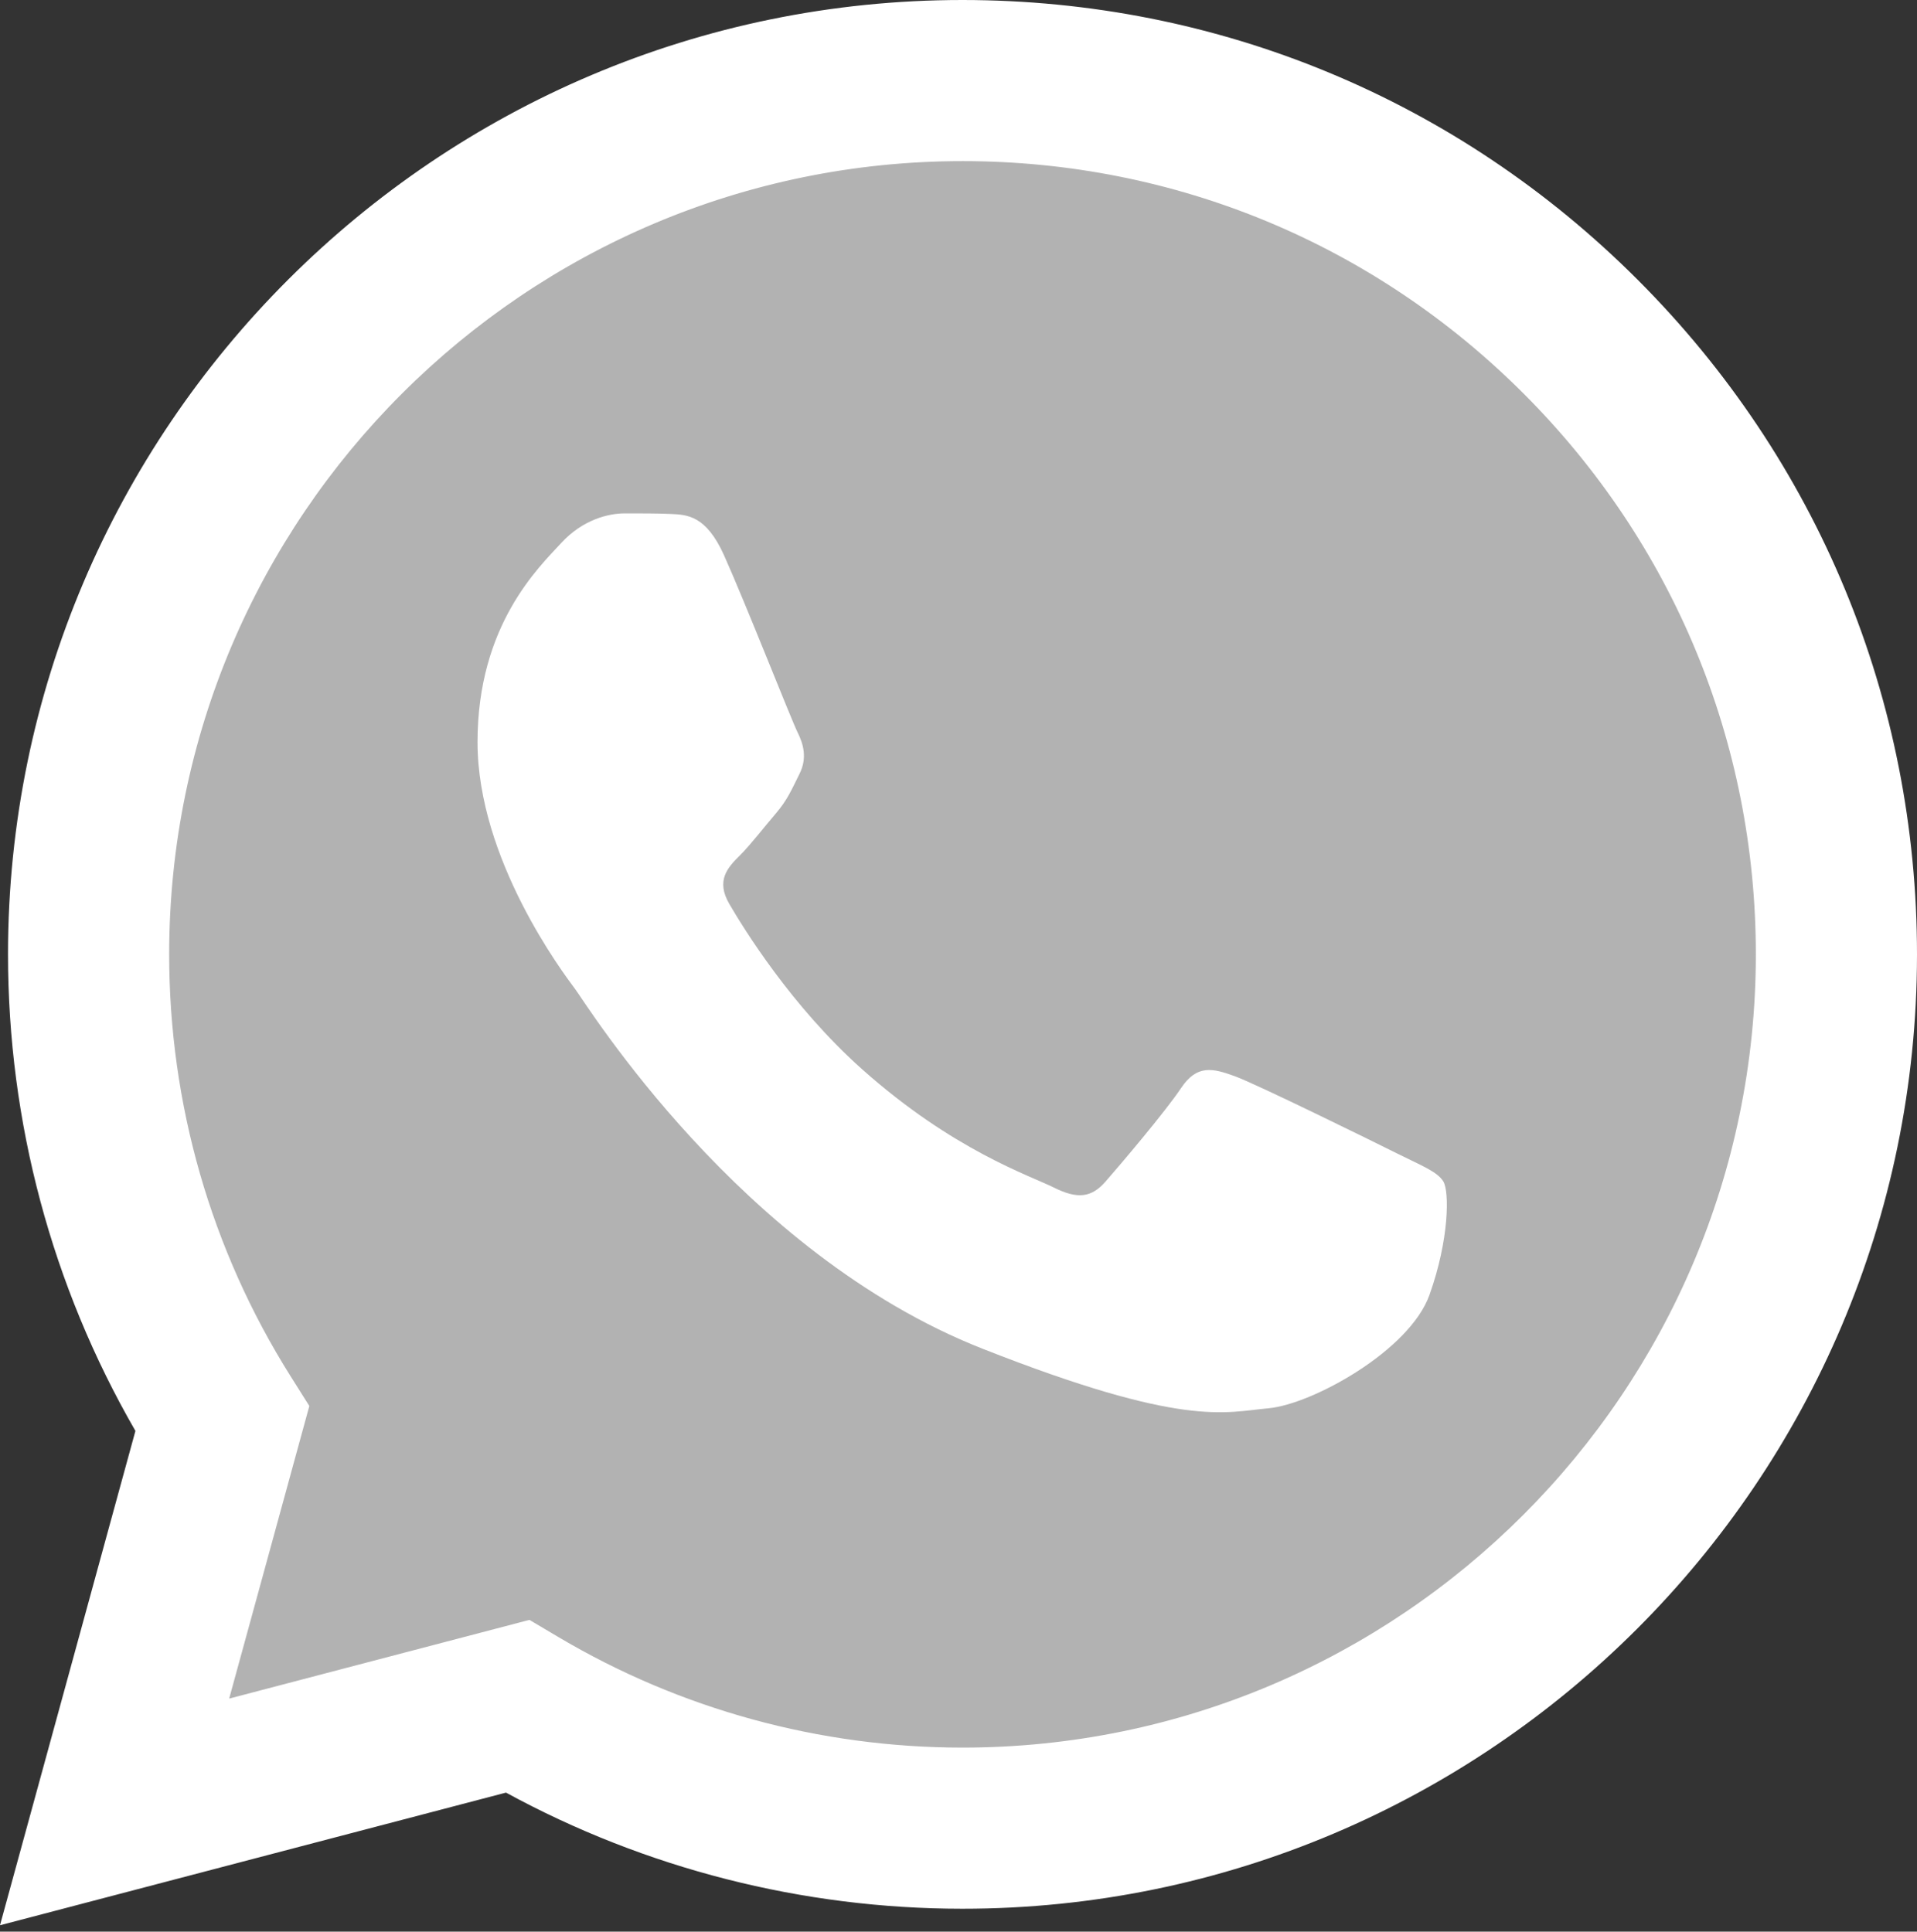
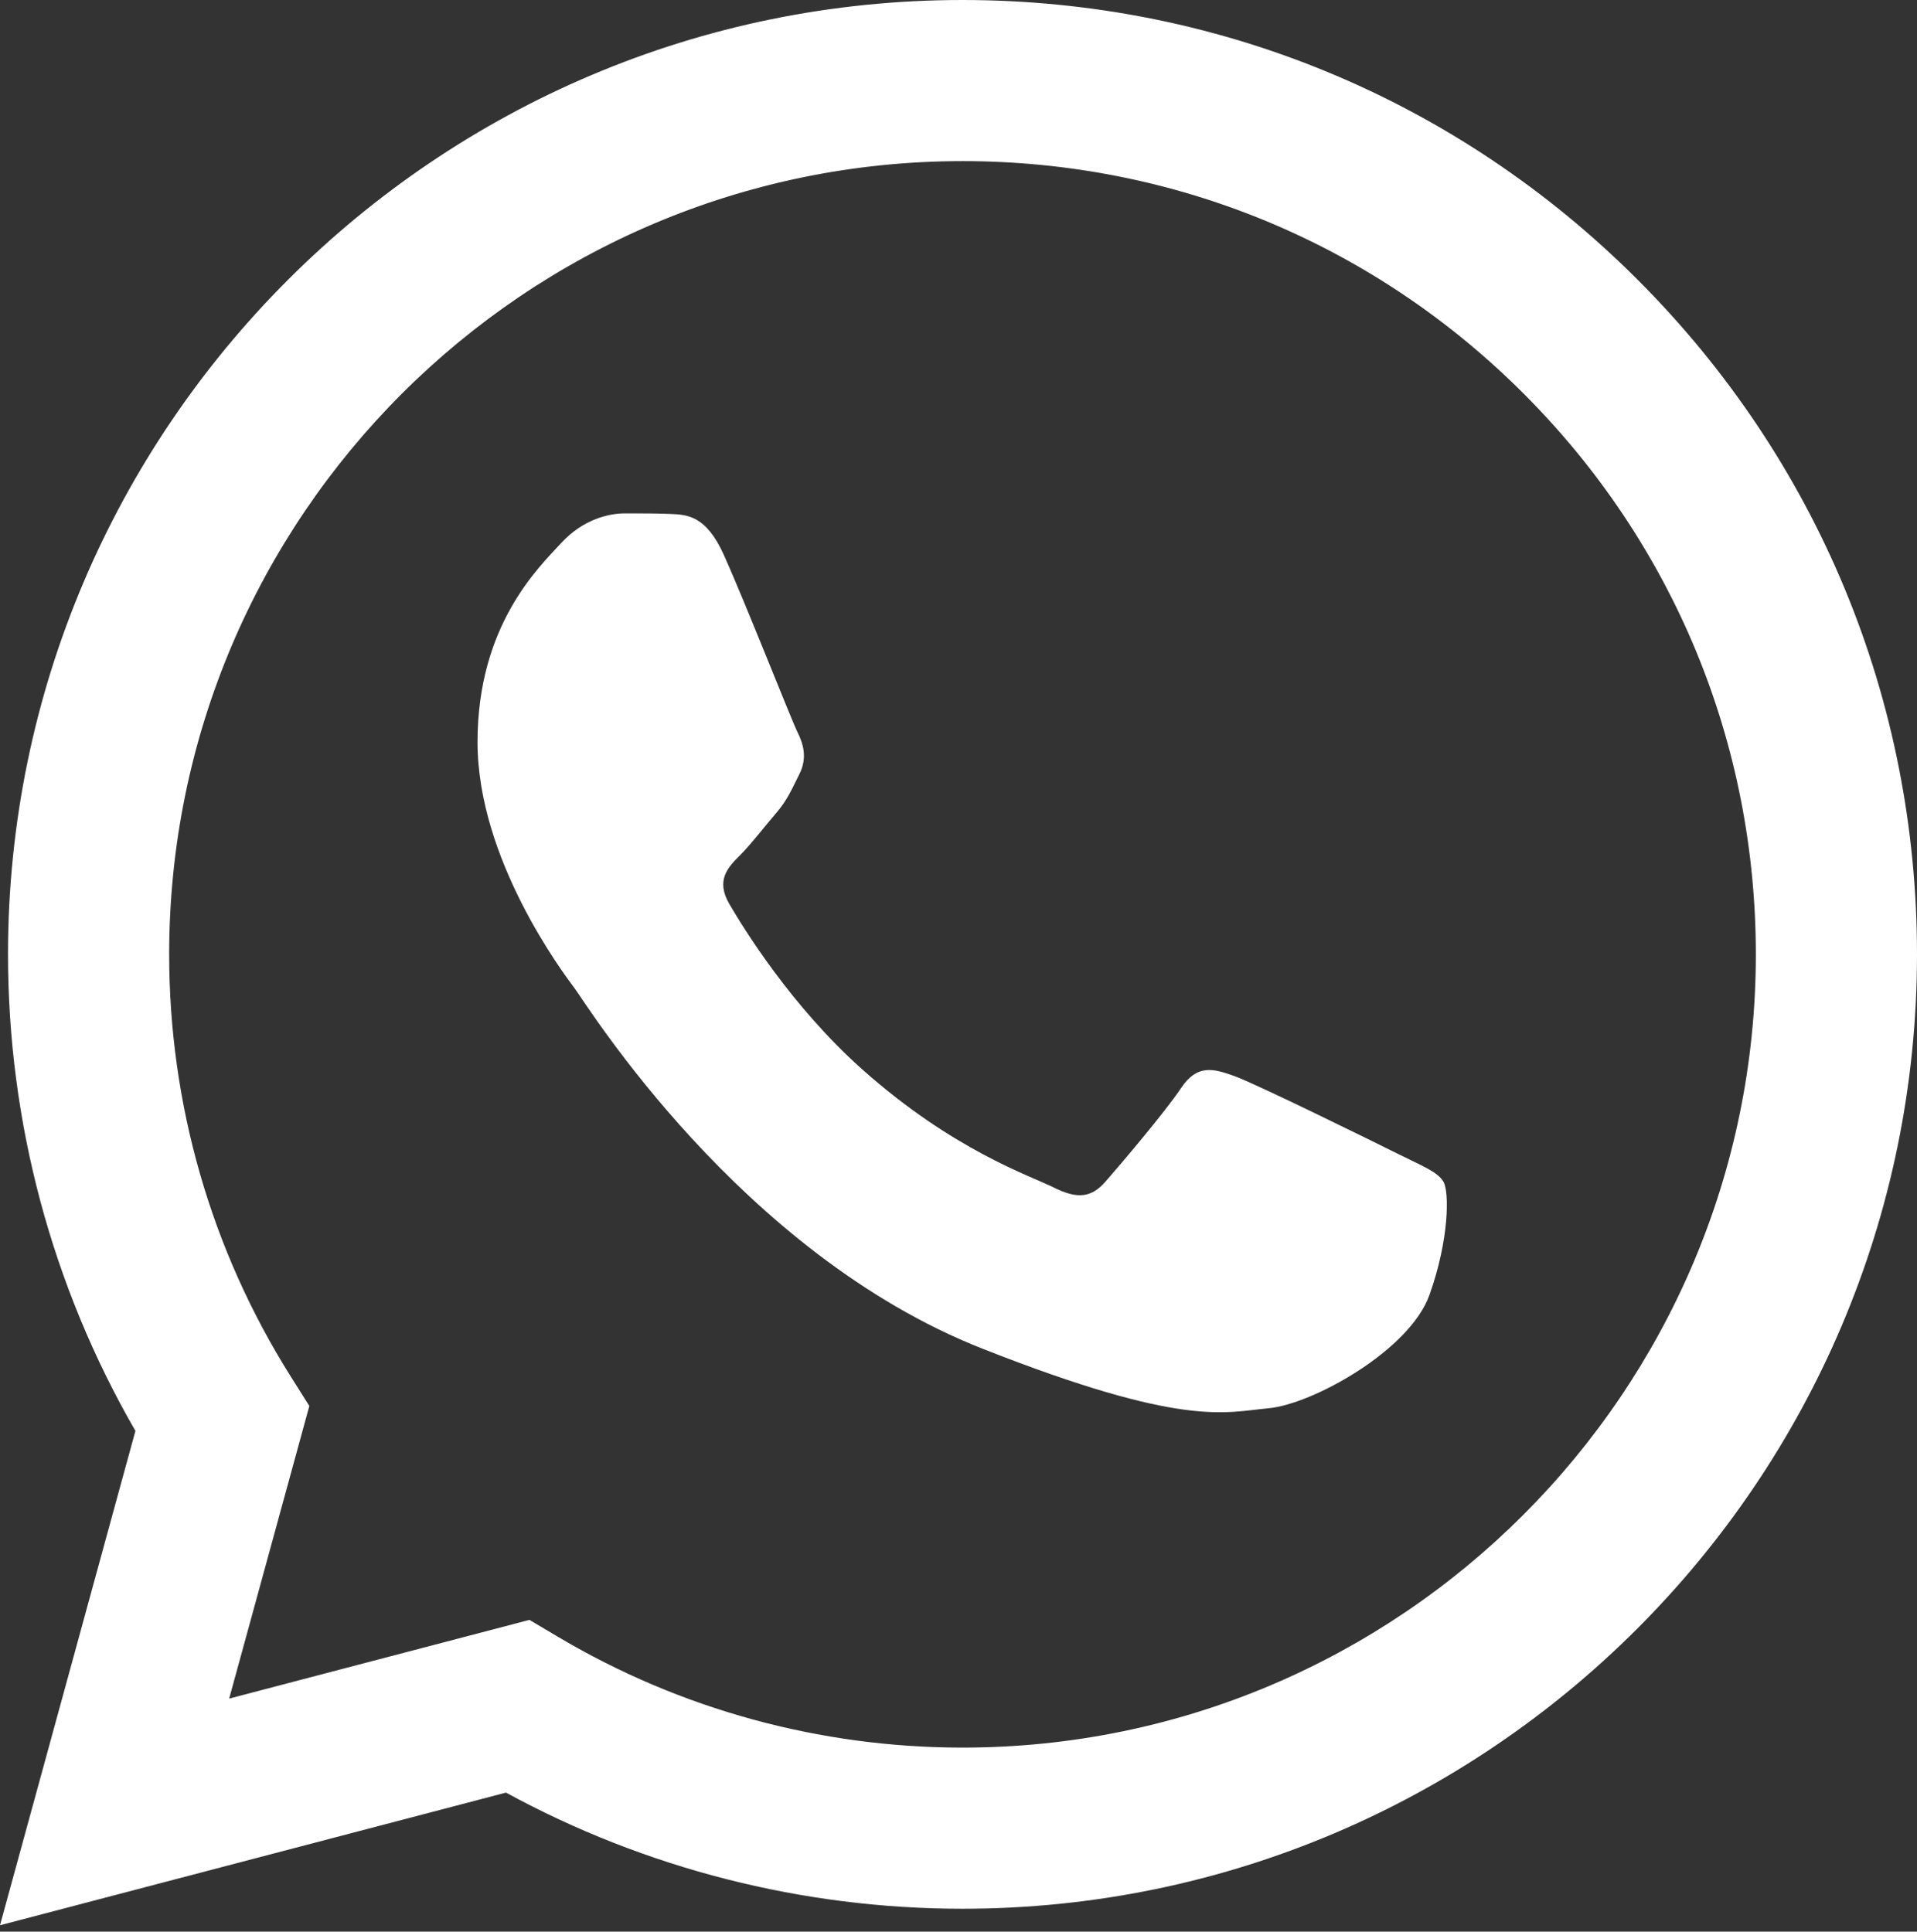
<svg xmlns="http://www.w3.org/2000/svg" width="256" height="258" viewBox="0 0 256 258" fill="none">
  <rect x="0" y="0" width="256" height="258" fill="#333333" stroke="none" />
  <g clip-path="url(#clip0_903_237)">
-     <path d="M5.464 127.457C5.458 149.134 11.122 170.3 21.892 188.956L4.434 252.698L69.666 235.594C87.708 245.416 107.923 250.563 128.466 250.564H128.52C196.335 250.564 251.538 195.381 251.567 127.554C251.58 94.687 238.792 63.781 215.558 40.529C192.328 17.279 161.433 4.468 128.515 4.453C60.692 4.453 5.492 59.633 5.464 127.457Z" fill="url(#paint0_linear_903_237)" />
    <path d="M1.07 127.416C1.063 149.873 6.93 171.796 18.084 191.12L0 257.147L67.571 239.43C86.189 249.581 107.151 254.933 128.481 254.941H128.536C198.784 254.941 255.97 197.773 256 127.518C256.012 93.47 242.764 61.453 218.7 37.368C194.633 13.286 162.633 0.014 128.536 0C58.276 0 1.098 57.16 1.07 127.416ZM41.31 187.792L38.787 183.787C28.181 166.923 22.583 147.435 22.591 127.424C22.614 69.029 70.138 21.52 128.576 21.52C156.876 21.532 183.472 32.564 203.476 52.58C223.479 72.598 234.486 99.208 234.479 127.51C234.453 185.905 186.928 233.42 128.536 233.42H128.494C109.481 233.41 90.834 228.304 74.572 218.655L70.702 216.36L30.604 226.873L41.31 187.791V187.792Z" fill="url(#paint1_linear_903_237)" />
    <path d="M96.68 74.149C94.293 68.846 91.782 68.739 89.513 68.646C87.656 68.566 85.531 68.572 83.409 68.572C81.285 68.572 77.835 69.371 74.918 72.556C71.998 75.744 63.77 83.448 63.77 99.117C63.77 114.787 75.183 129.93 76.773 132.057C78.367 134.18 98.806 167.364 131.179 180.13C158.083 190.739 163.558 188.629 169.397 188.097C175.237 187.567 188.241 180.395 190.894 172.958C193.549 165.522 193.549 159.148 192.753 157.816C191.957 156.489 189.833 155.692 186.648 154.1C183.462 152.507 167.804 144.802 164.885 143.739C161.965 142.677 159.842 142.147 157.718 145.336C155.594 148.52 149.495 155.692 147.636 157.816C145.779 159.945 143.92 160.21 140.736 158.617C137.549 157.019 127.292 153.66 115.123 142.811C105.655 134.369 99.263 123.944 97.404 120.755C95.546 117.571 97.206 115.845 98.802 114.258C100.234 112.831 101.989 110.539 103.583 108.68C105.171 106.82 105.701 105.493 106.763 103.369C107.826 101.243 107.294 99.383 106.499 97.79C105.701 96.197 99.511 80.446 96.68 74.149Z" fill="white" />
  </g>
  <defs>
    <linearGradient id="paint0_linear_903_237" x1="12361.1" y1="24829" x2="12361.1" y2="4.453" gradientUnits="userSpaceOnUse">
      <stop stop-color="#B2B2B2" />
      <stop offset="1" stop-color="#B2B2B2" />
    </linearGradient>
    <linearGradient id="paint1_linear_903_237" x1="12800" y1="25714.7" x2="12800" y2="0" gradientUnits="userSpaceOnUse">
      <stop stop-color="#F9F9F9" />
      <stop offset="1" stop-color="white" />
    </linearGradient>
    <clipPath id="clip0_903_237">
      <rect width="256" height="258" fill="white" />
    </clipPath>
  </defs>
</svg>